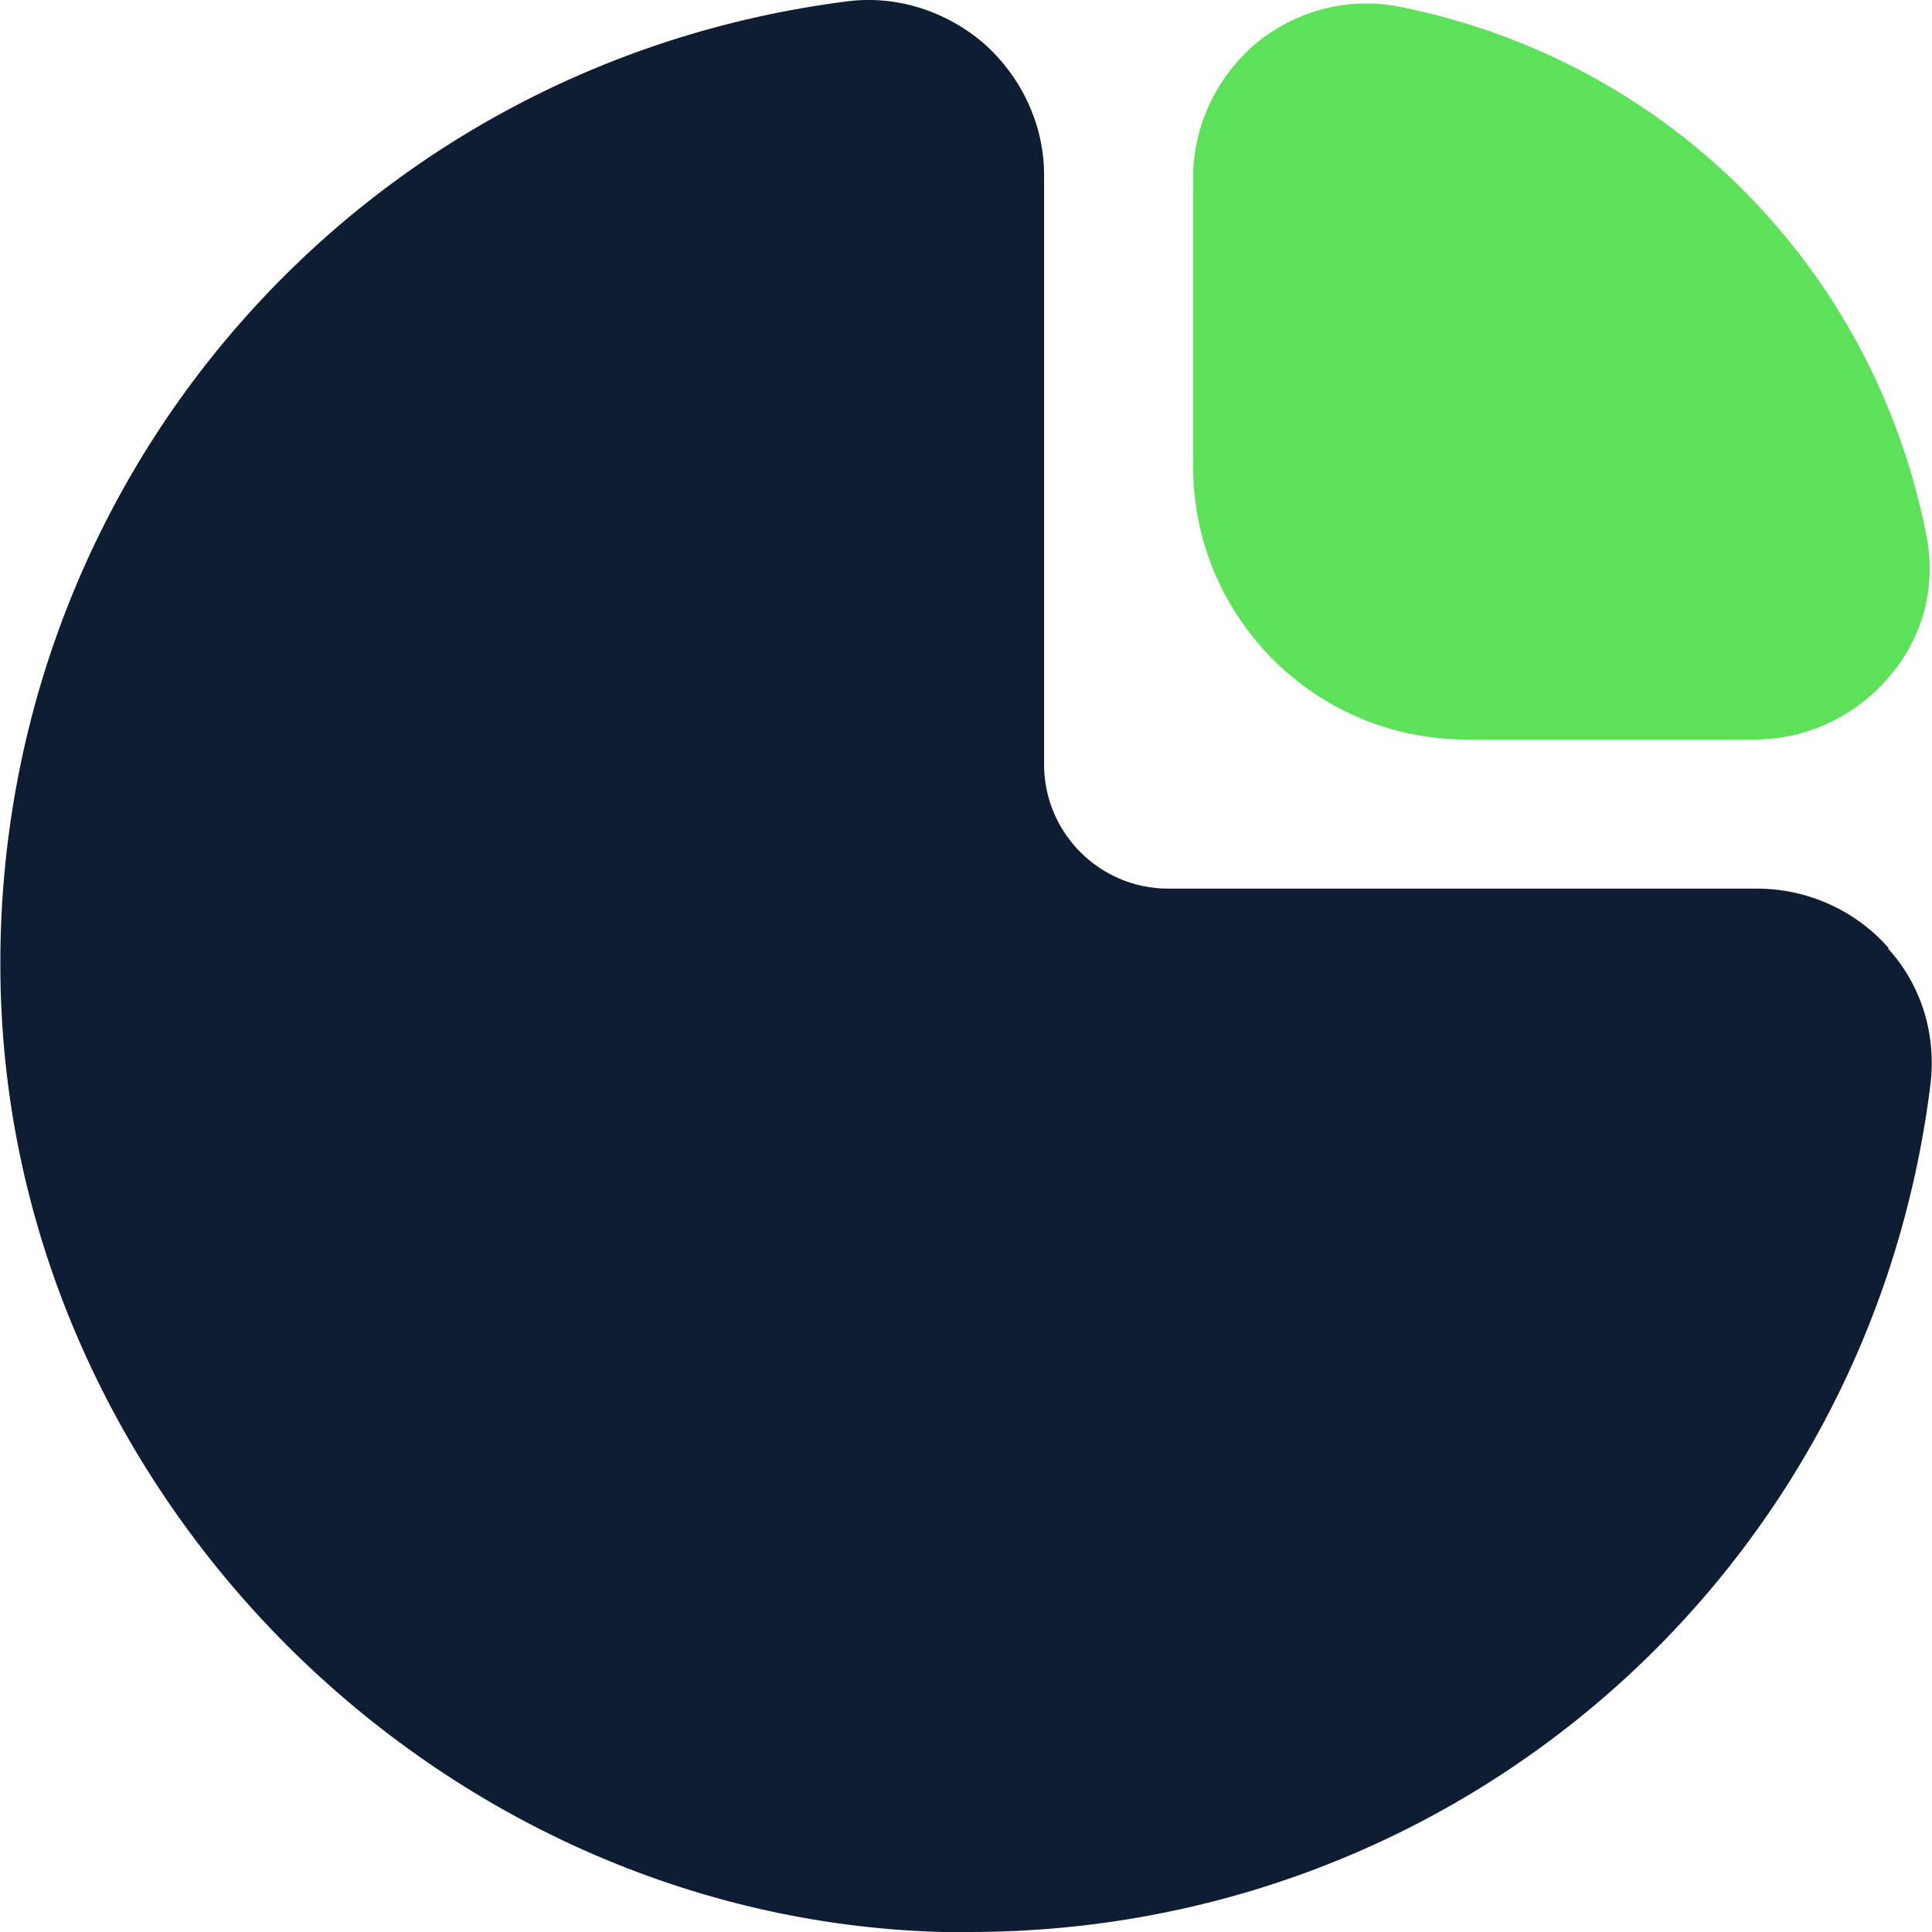
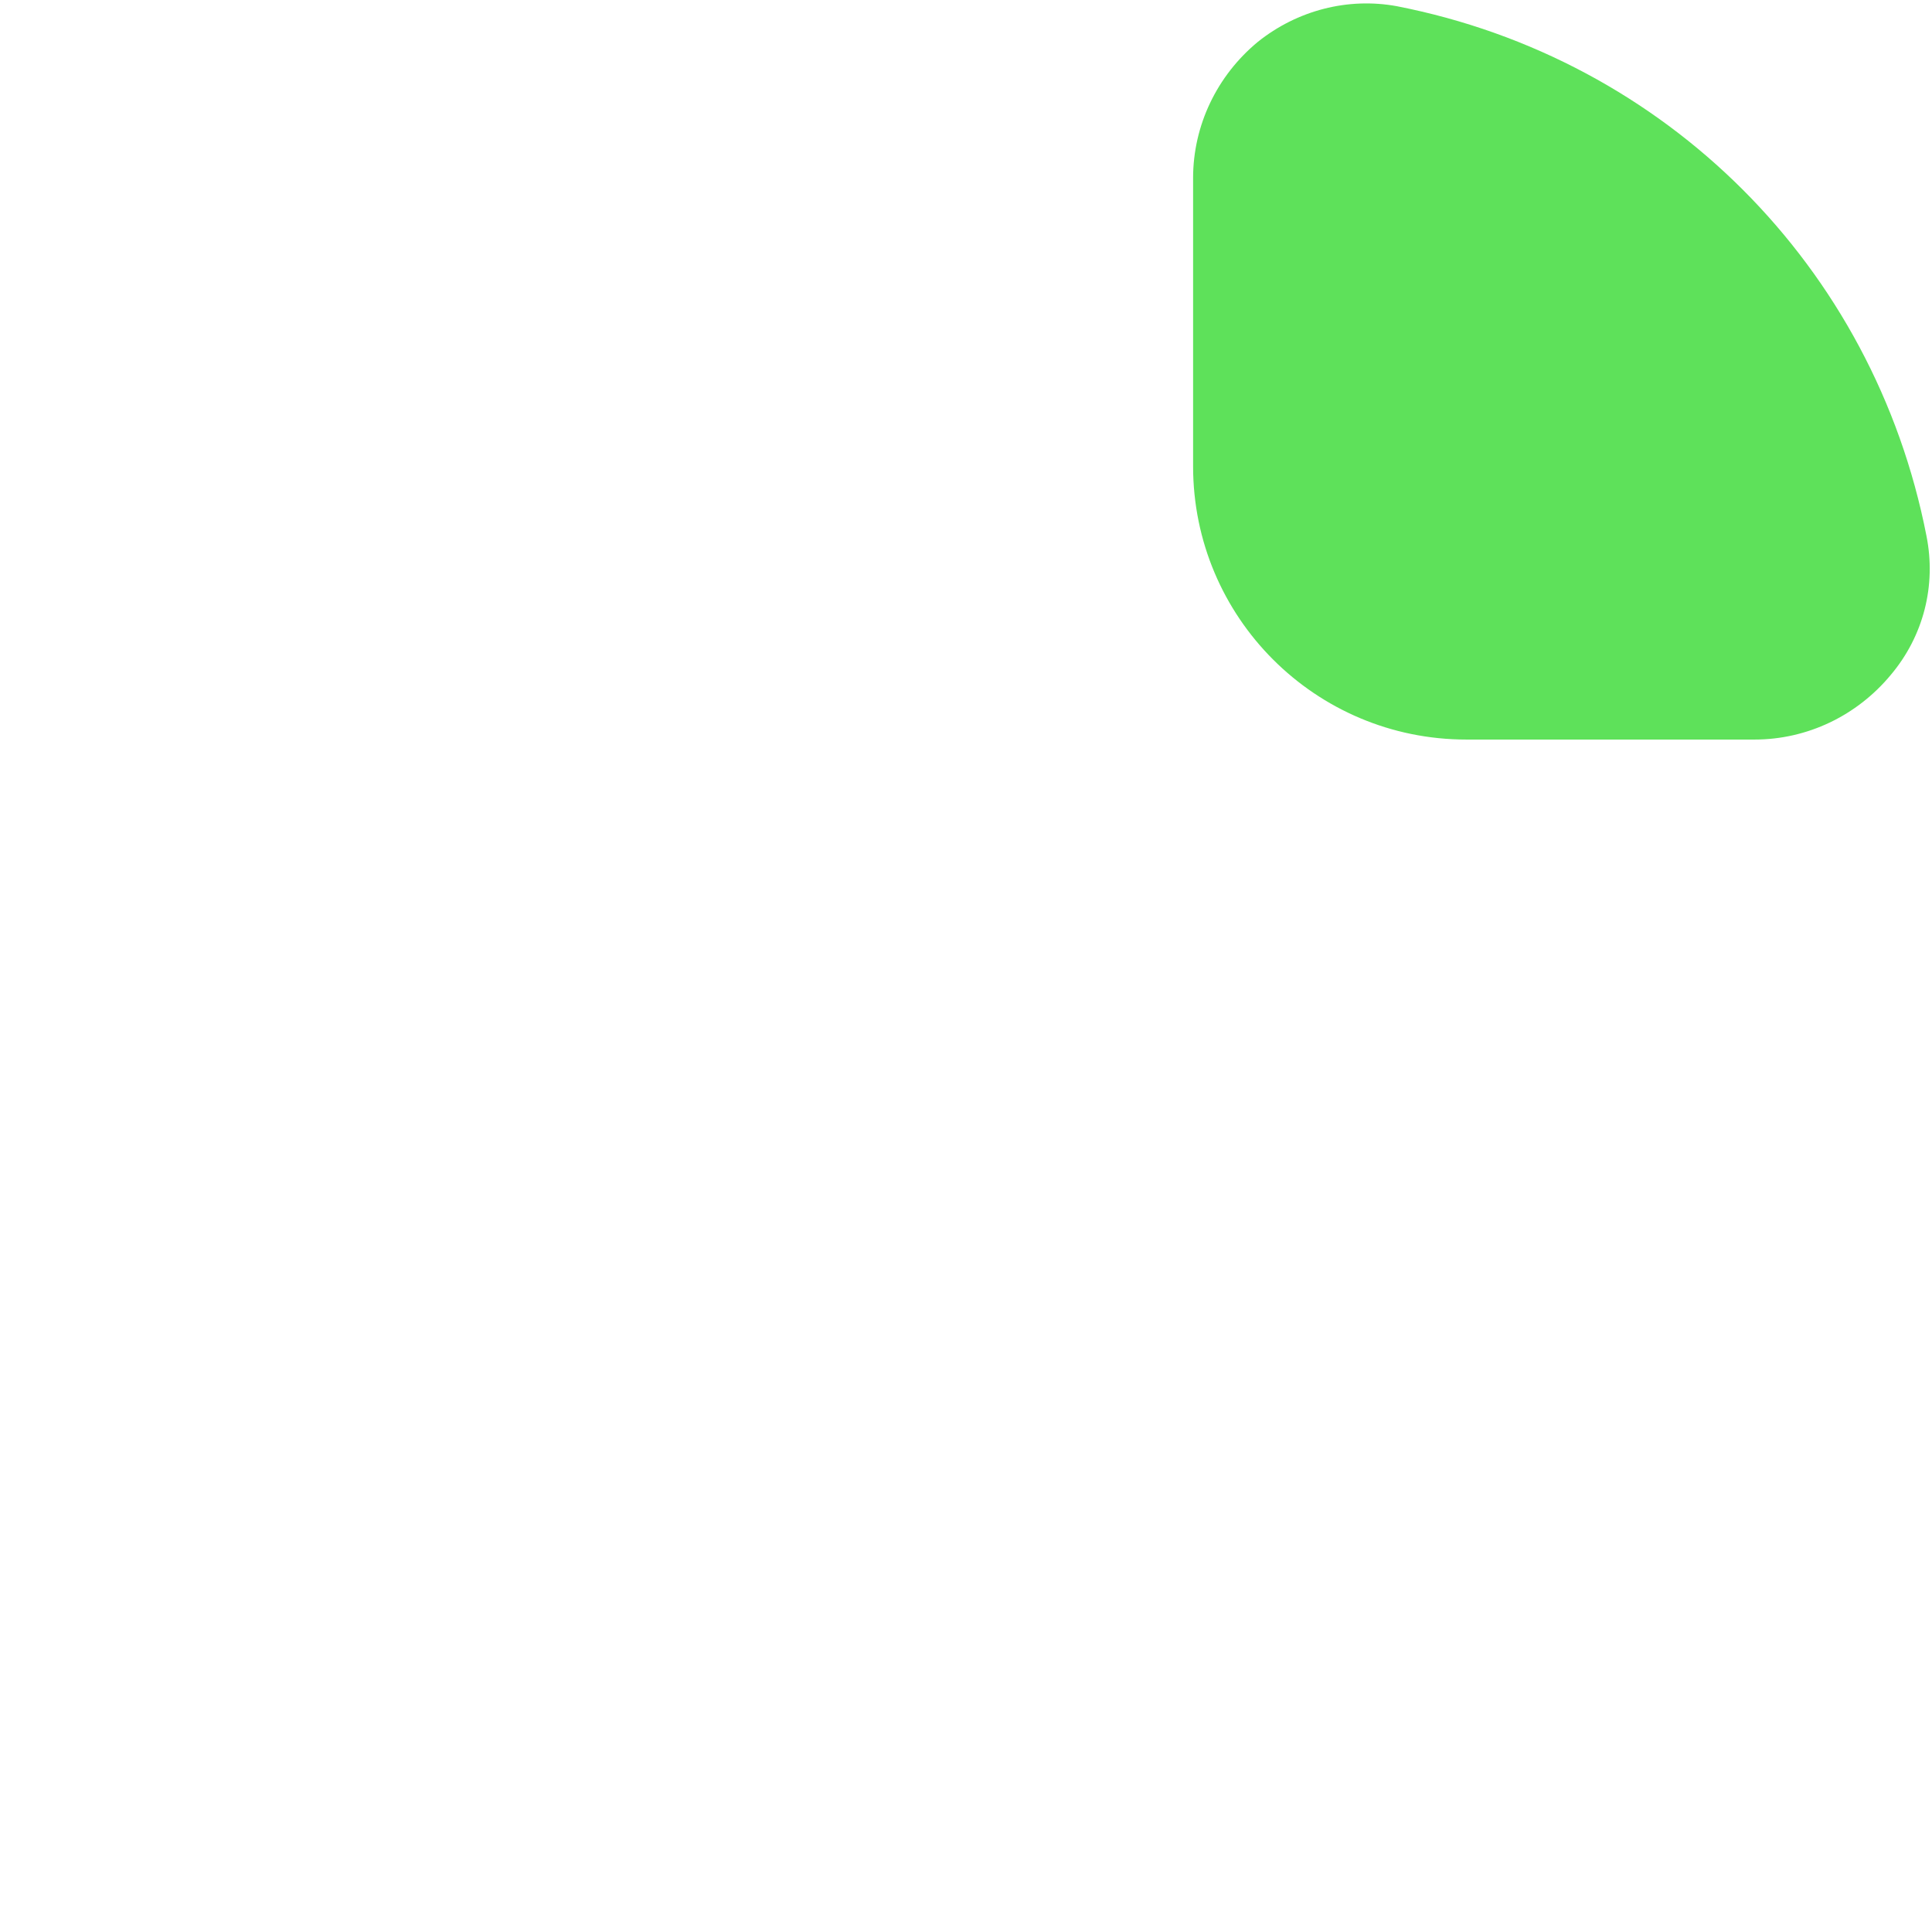
<svg xmlns="http://www.w3.org/2000/svg" width="24" height="24" viewBox="0 0 24 24" fill="none">
  <g id="d">
    <g id="Group">
-       <path id="Vector" d="M23.463 11.779C23.055 11.31 22.45 11.039 21.833 11.039H14.513C13.661 11.039 12.97 10.347 12.97 9.496V2.176C12.97 1.558 12.698 0.966 12.229 0.546C11.76 0.139 11.143 -0.059 10.538 0.015C4.366 0.793 -0.164 6.076 0.009 12.31C0.182 18.581 5.428 23.827 11.699 24C11.81 24 11.933 24 12.044 24C18.13 24 23.228 19.531 23.981 13.47C24.055 12.853 23.87 12.236 23.45 11.779H23.463Z" fill="#0E1D31" />
      <path id="Vector_2" d="M18.216 9.187H21.796C22.45 9.187 23.067 8.891 23.487 8.385C23.894 7.903 24.055 7.274 23.931 6.656C23.277 3.311 20.697 0.731 17.352 0.077C16.747 -0.034 16.117 0.126 15.624 0.521C15.117 0.941 14.821 1.558 14.821 2.212V5.792C14.821 7.669 16.34 9.187 18.216 9.187Z" fill="#5EE15A" />
    </g>
  </g>
</svg>